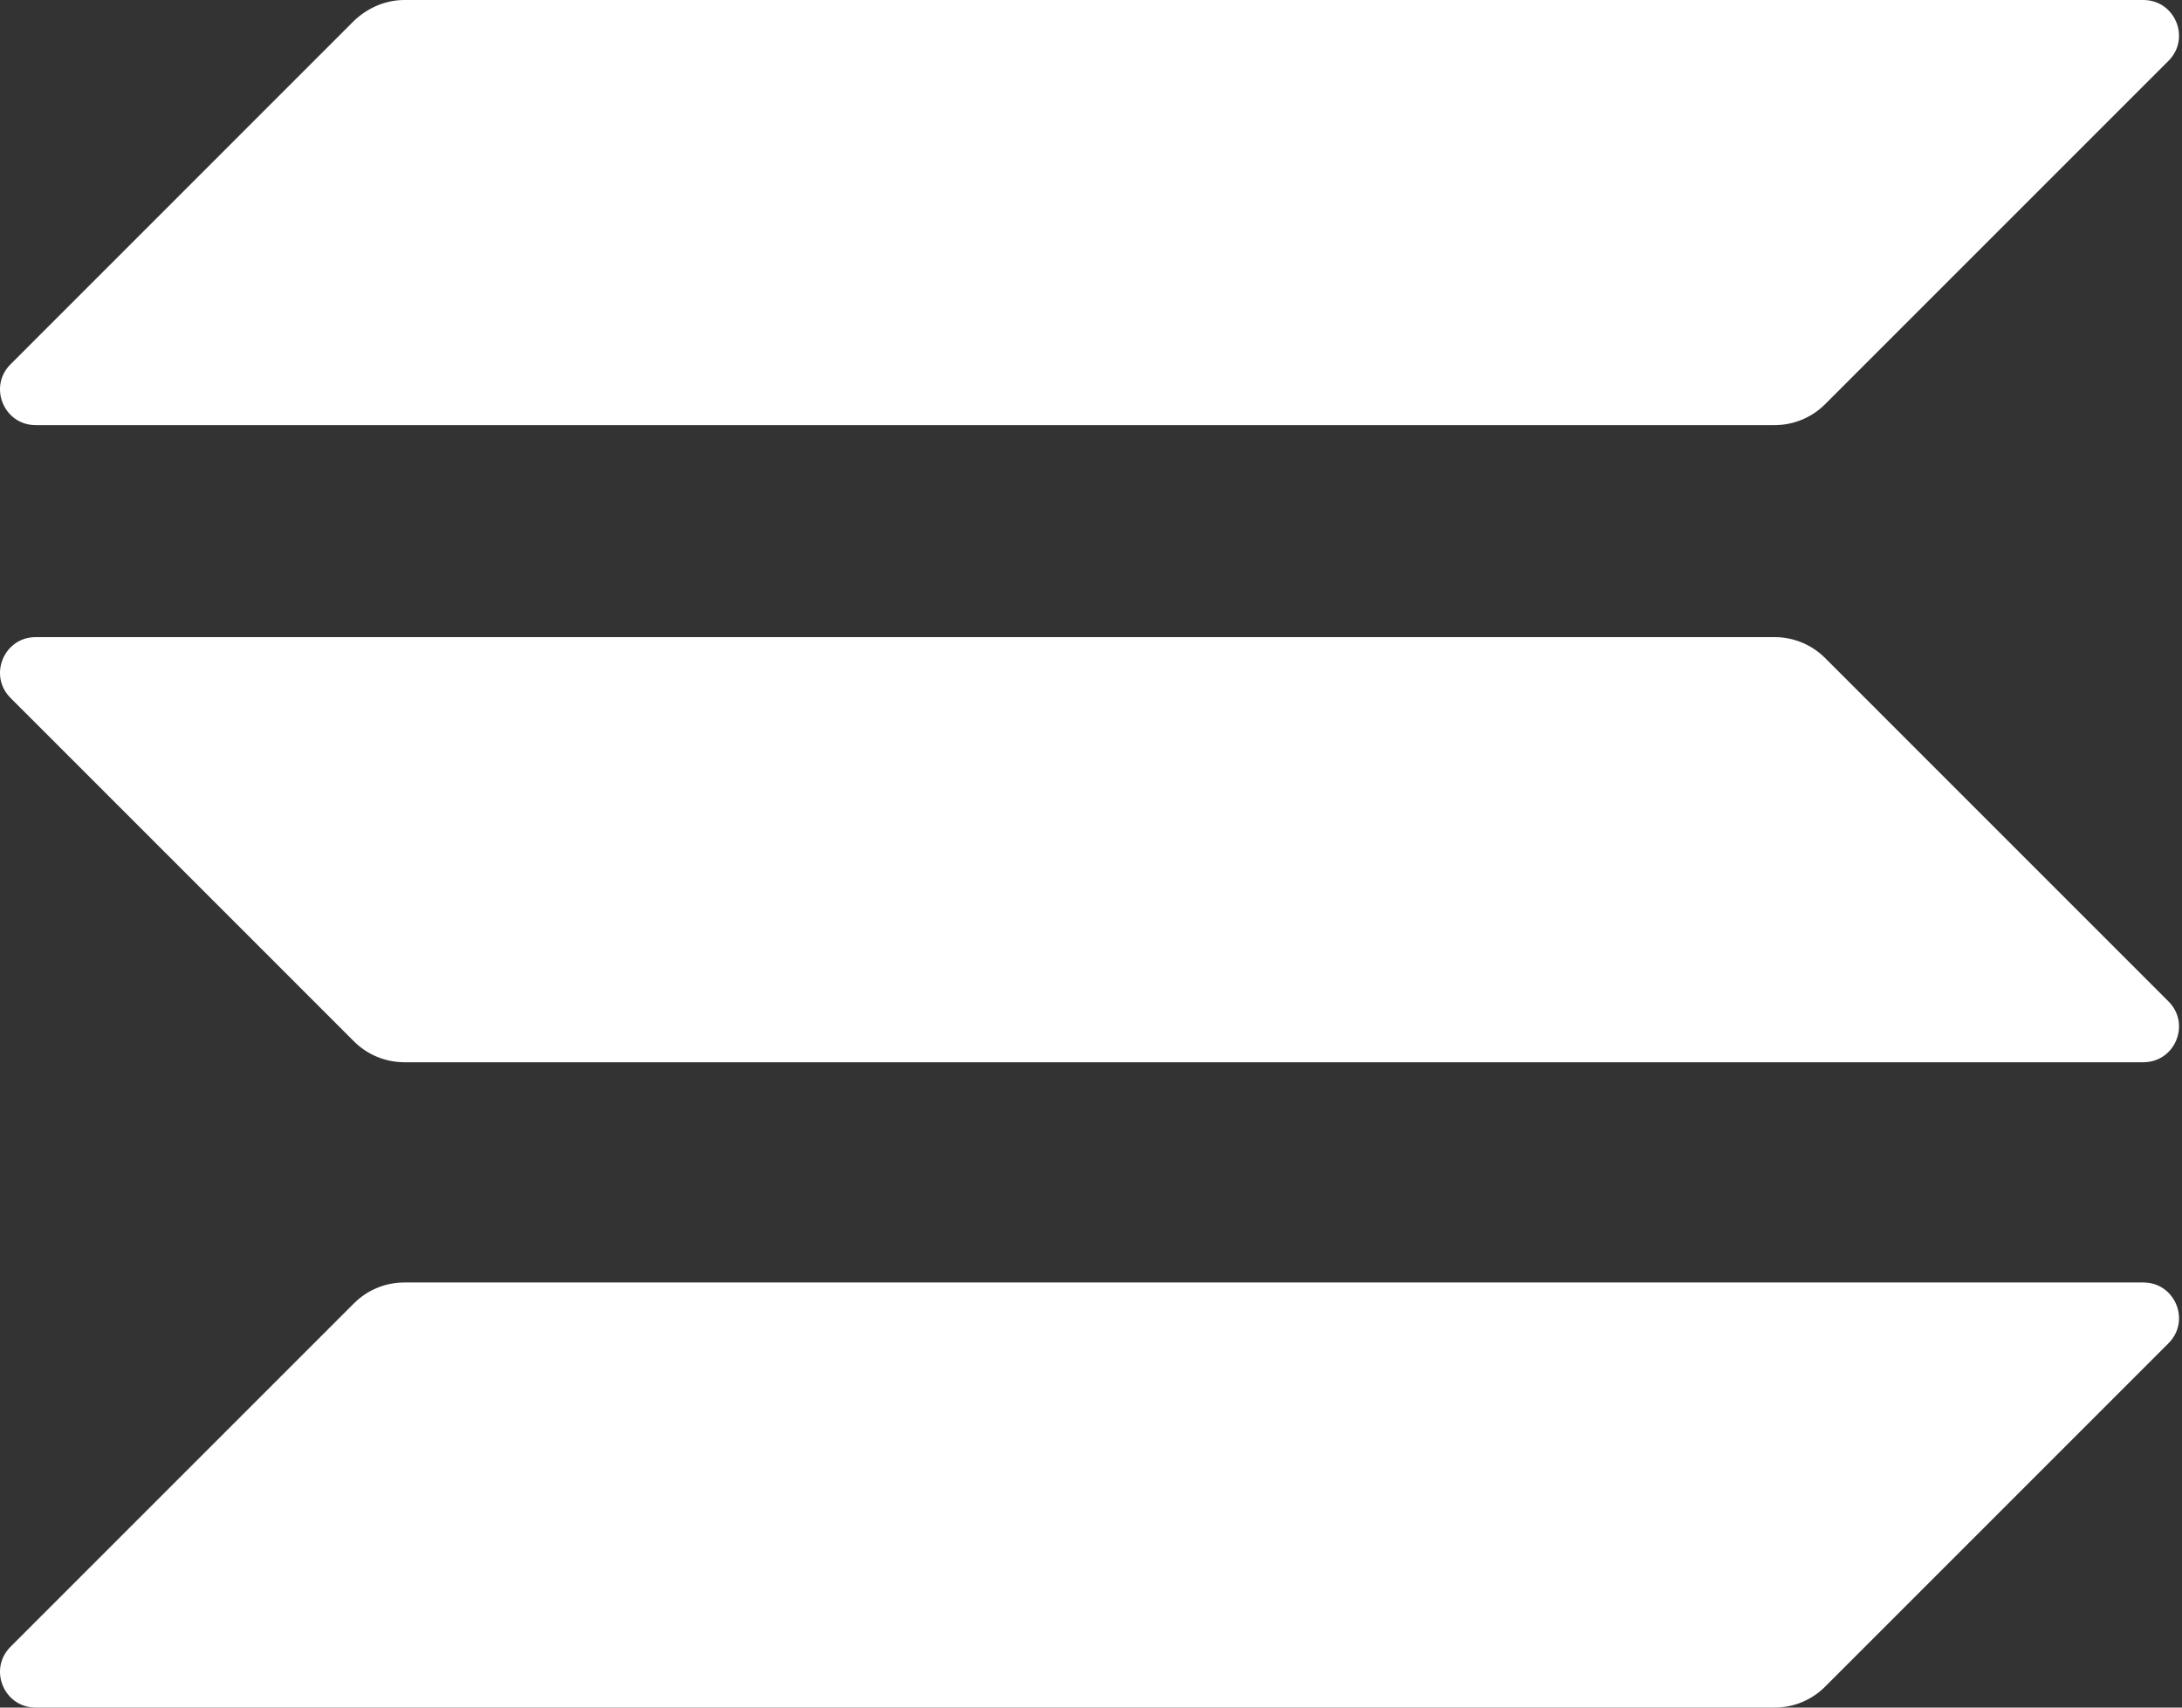
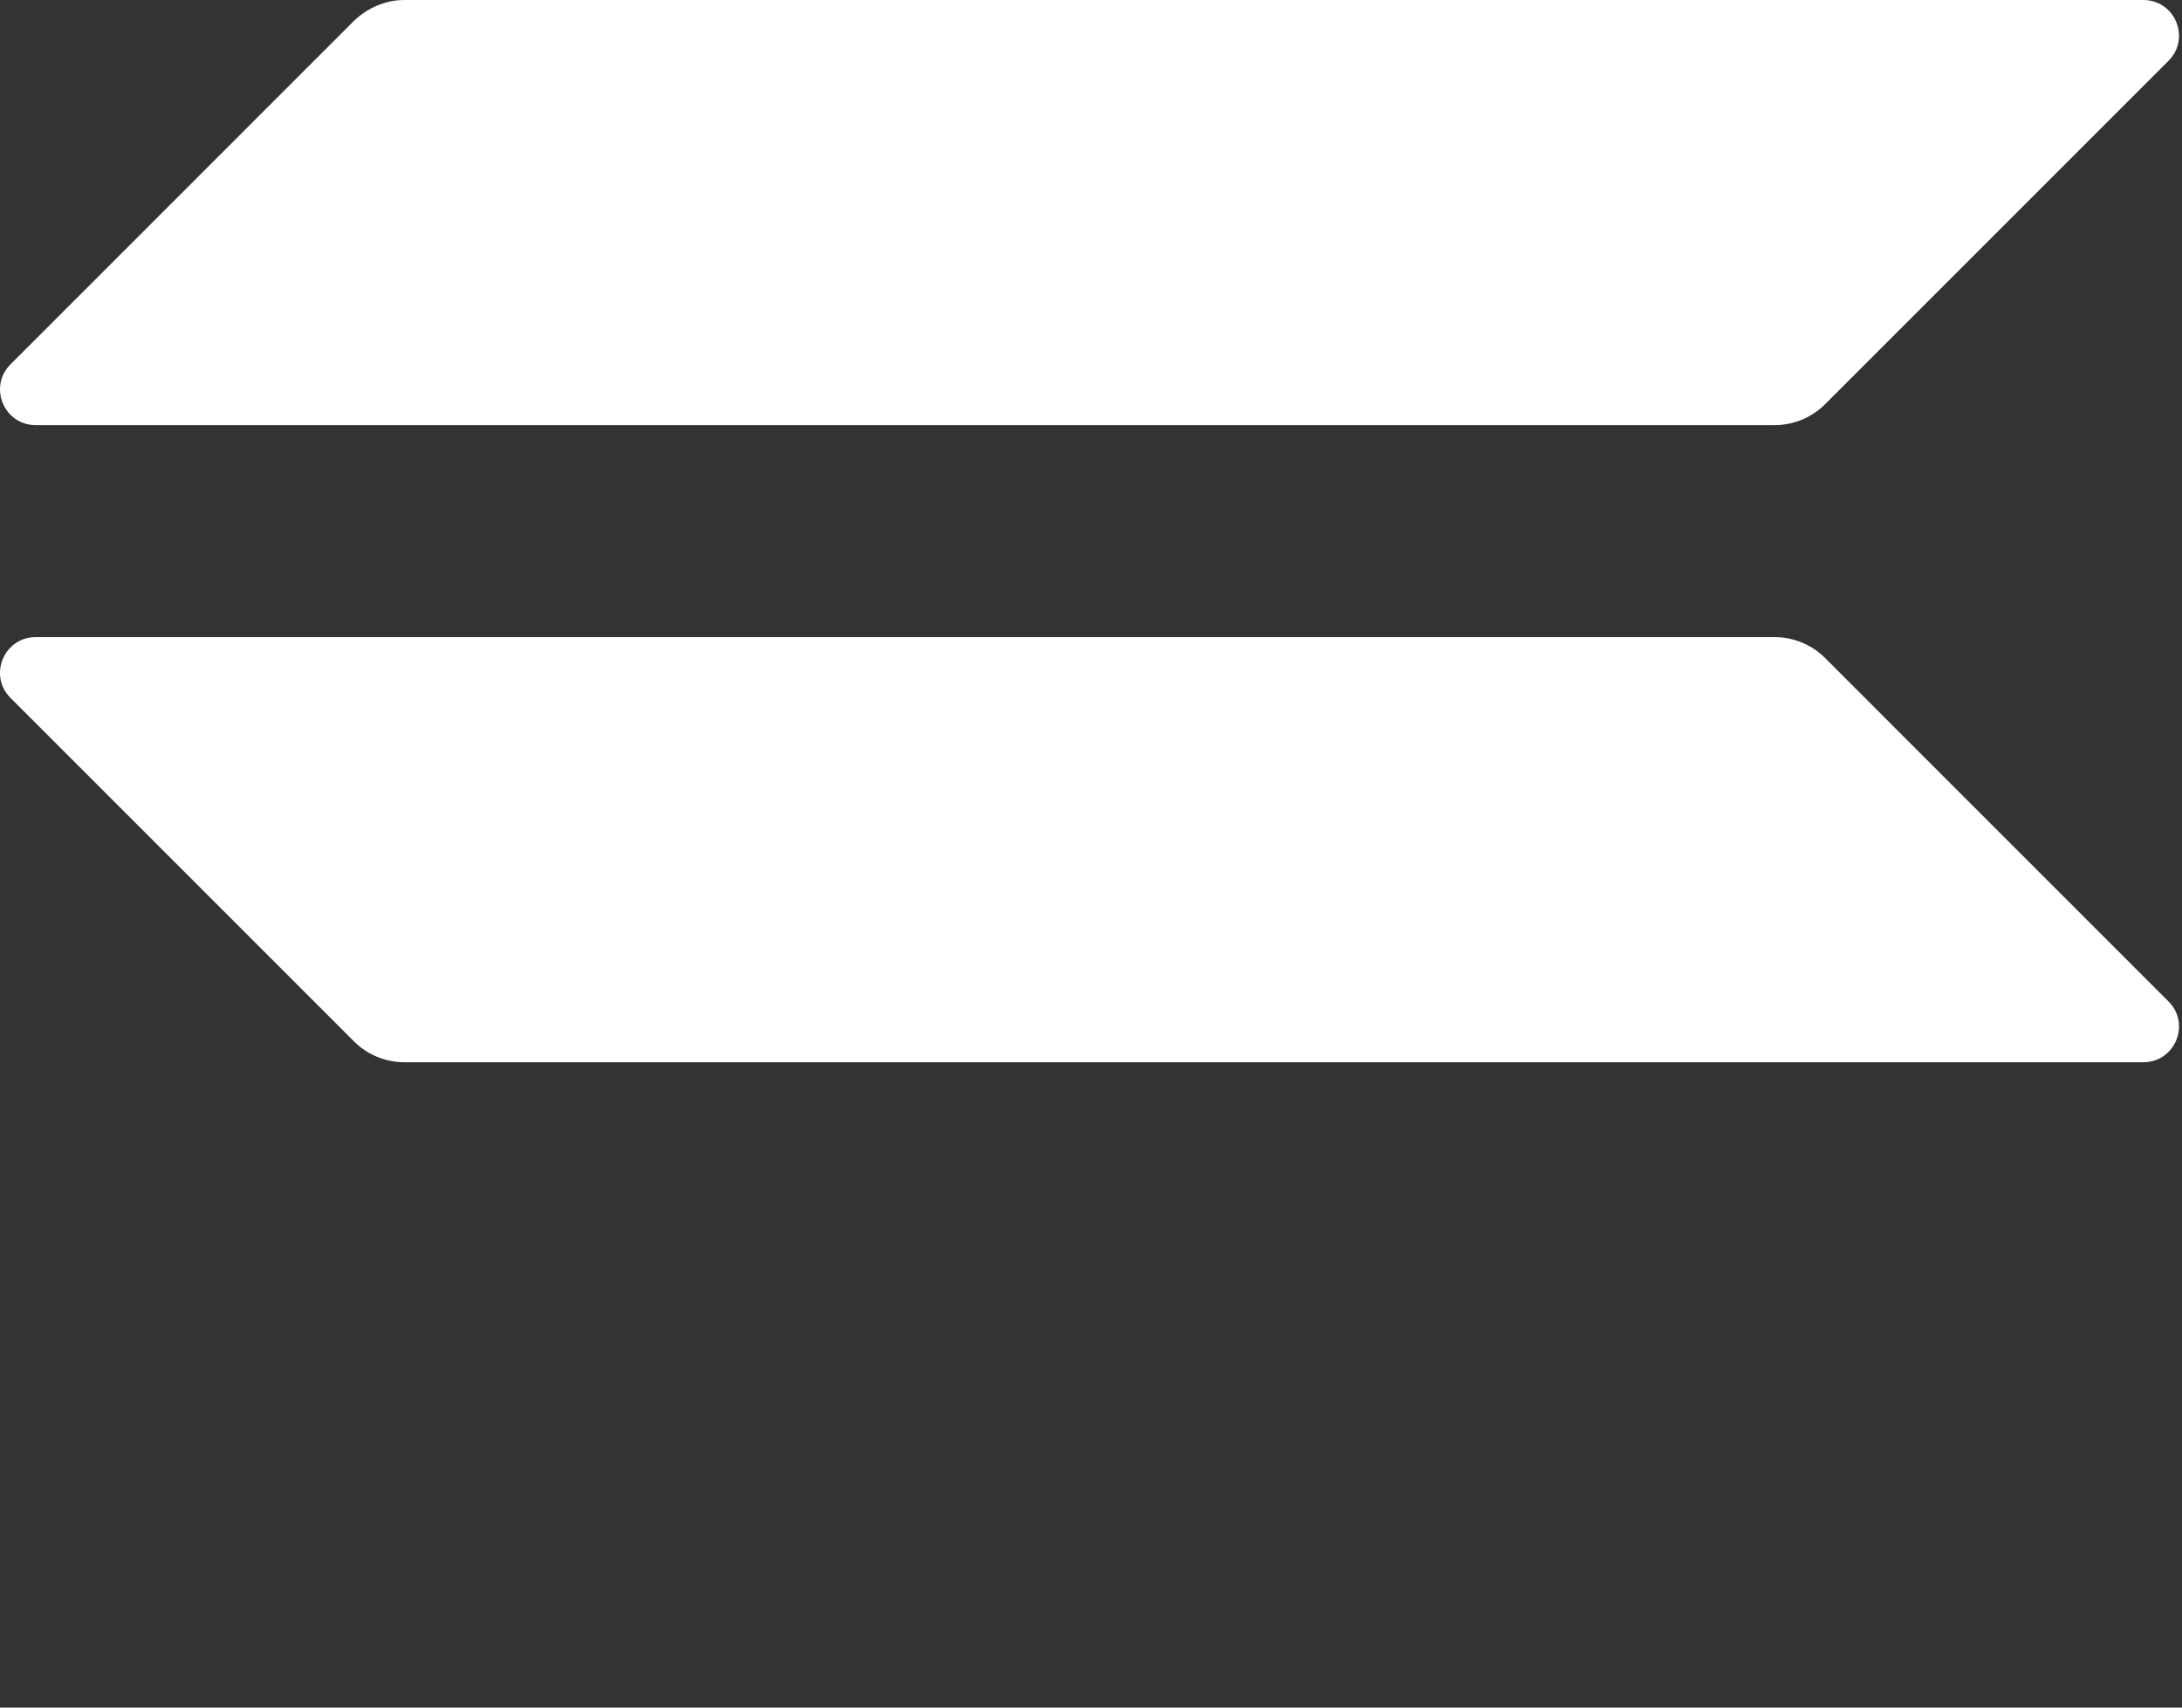
<svg xmlns="http://www.w3.org/2000/svg" width="69" height="54" viewBox="0 0 69 54" fill="none">
  <rect x="0" y="0" width="69" height="54" fill="#333333" stroke="none" />
-   <path d="M11.195 41.215C11.611 40.799 12.182 40.556 12.789 40.556H67.776C68.781 40.556 69.284 41.769 68.573 42.479L57.711 53.342C57.295 53.758 56.723 54 56.117 54H1.13C0.125 54 -0.378 52.787 0.333 52.077L11.195 41.215Z" fill="white" />
  <path d="M11.195 0.658C11.628 0.243 12.2 0 12.789 0H67.776C68.781 0 69.284 1.213 68.573 1.923L57.711 12.785C57.295 13.201 56.723 13.444 56.117 13.444H1.13C0.125 13.444 -0.378 12.231 0.333 11.521L11.195 0.658Z" fill="white" />
  <path d="M57.711 20.806C57.295 20.391 56.723 20.148 56.117 20.148H1.13C0.125 20.148 -0.378 21.361 0.333 22.071L11.195 32.934C11.611 33.349 12.182 33.592 12.789 33.592H67.776C68.781 33.592 69.284 32.379 68.573 31.669L57.711 20.806Z" fill="white" />
</svg>